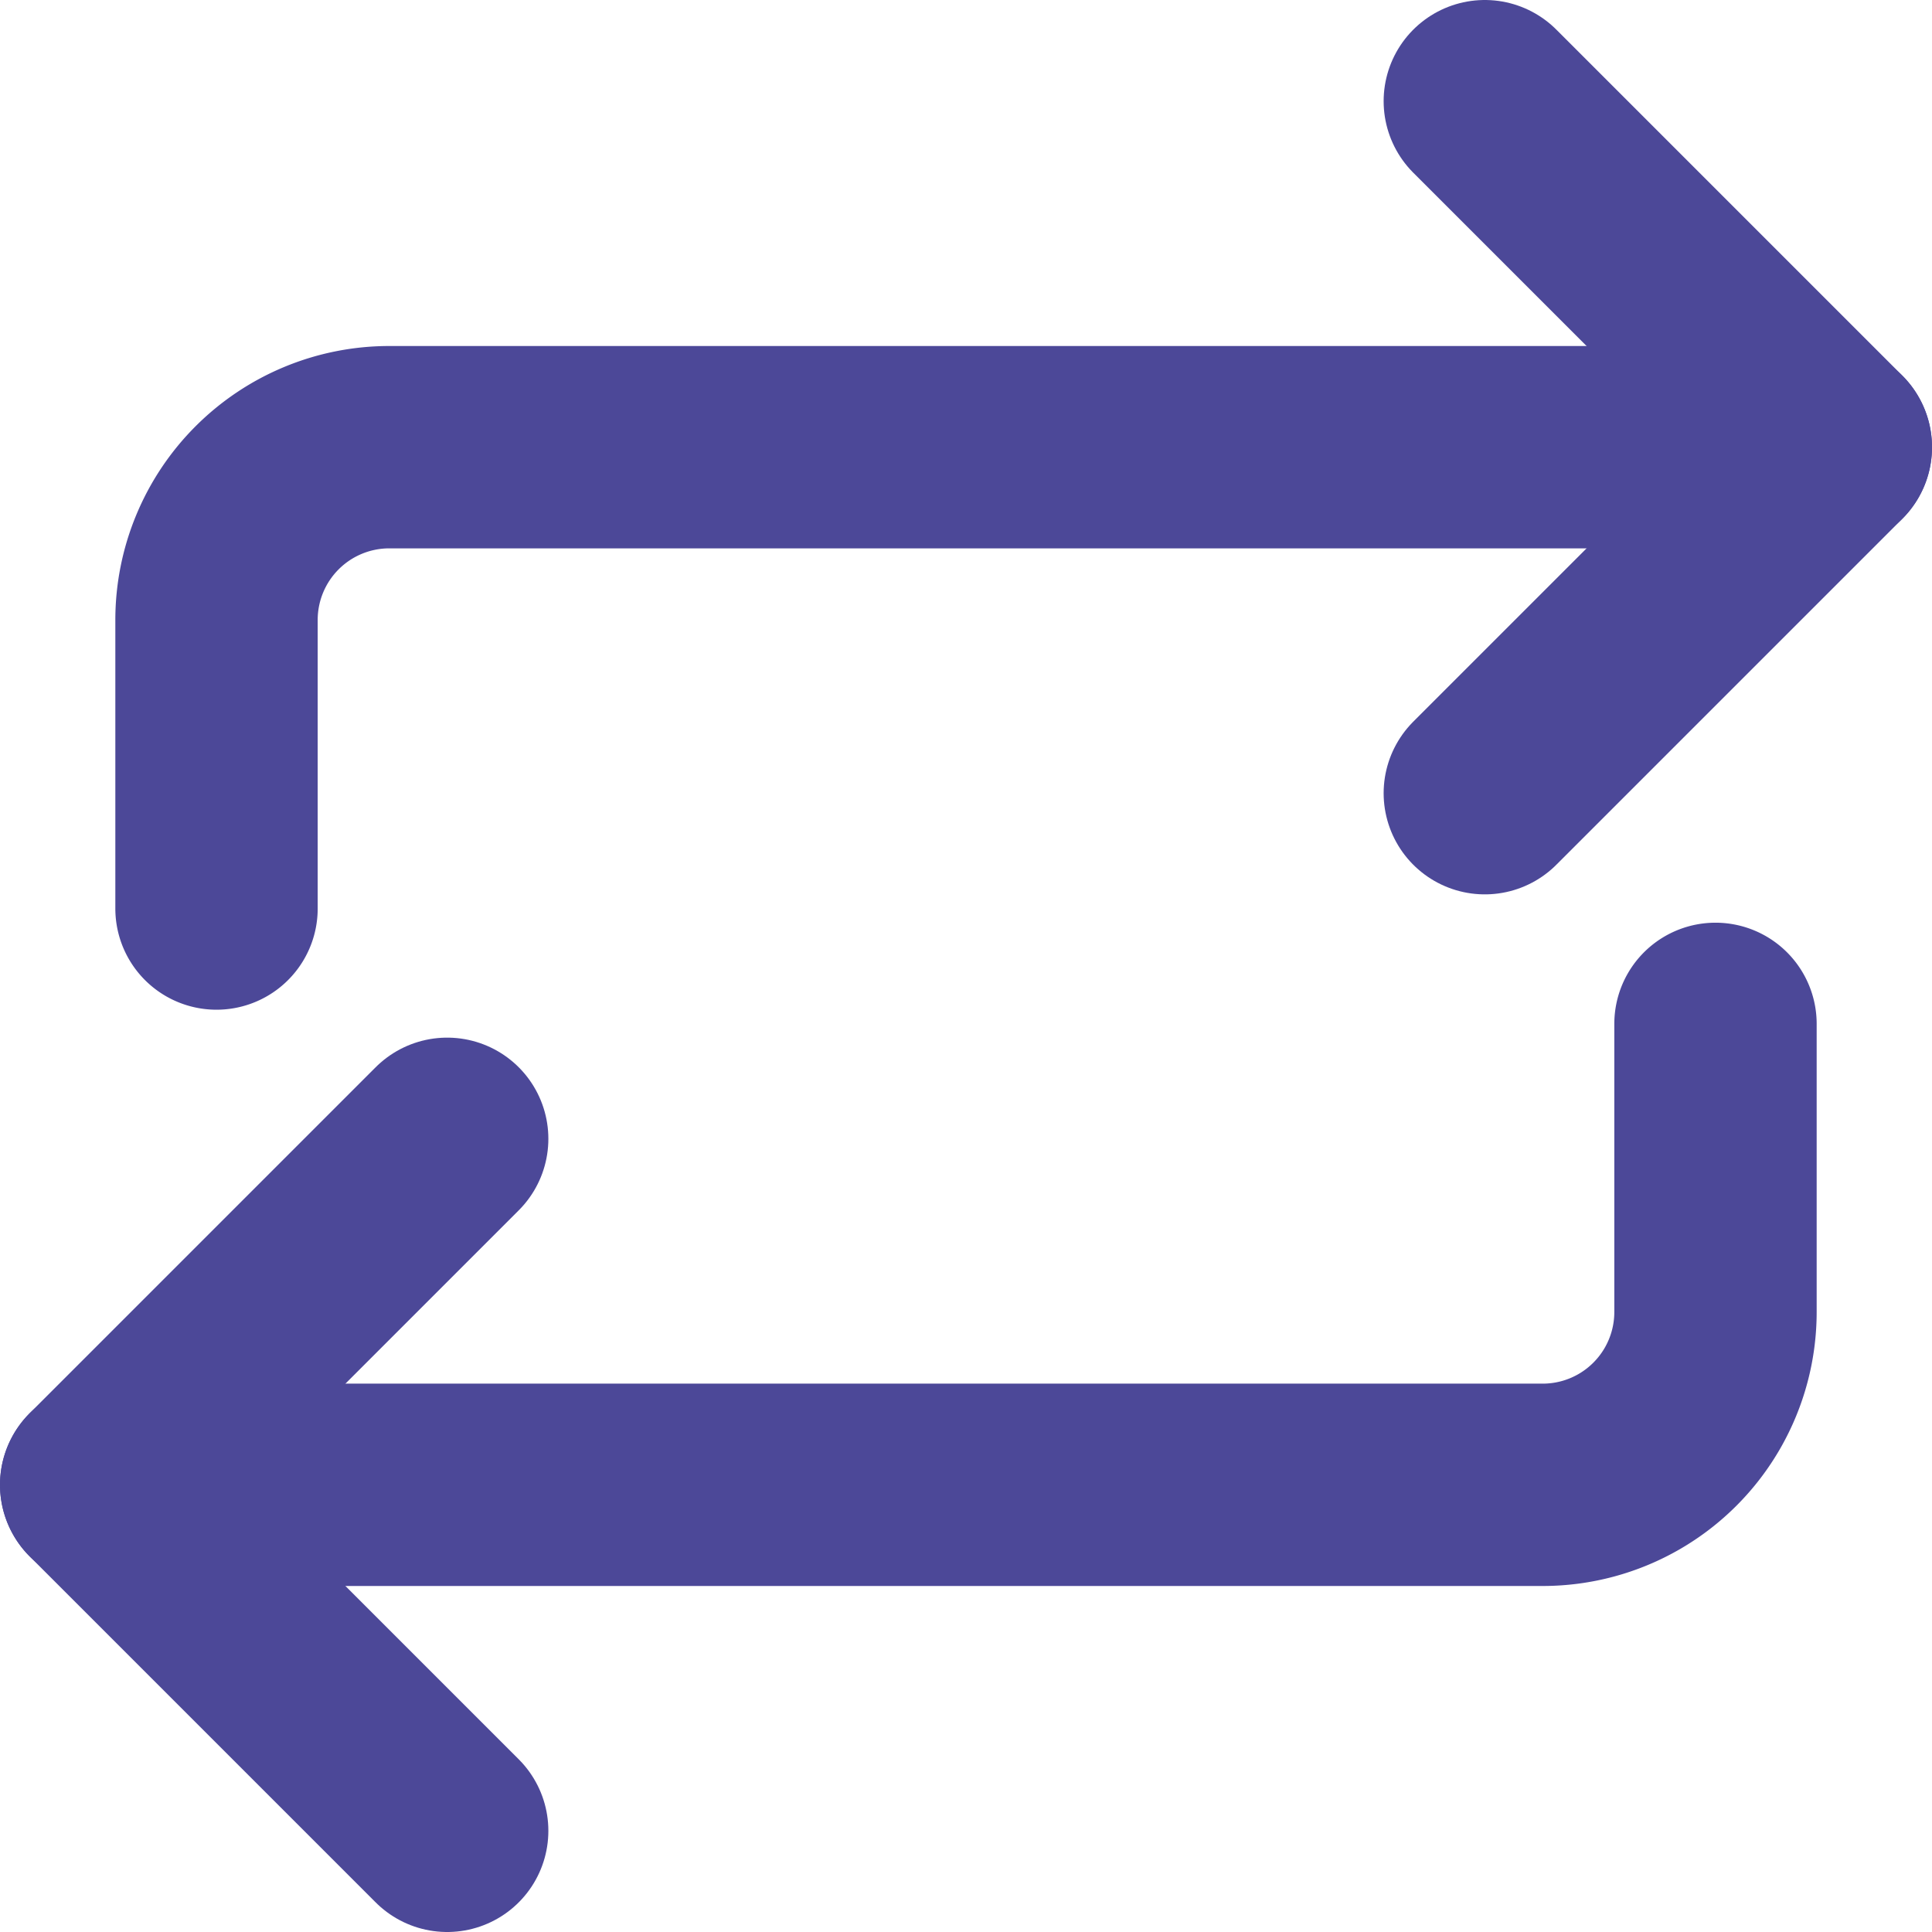
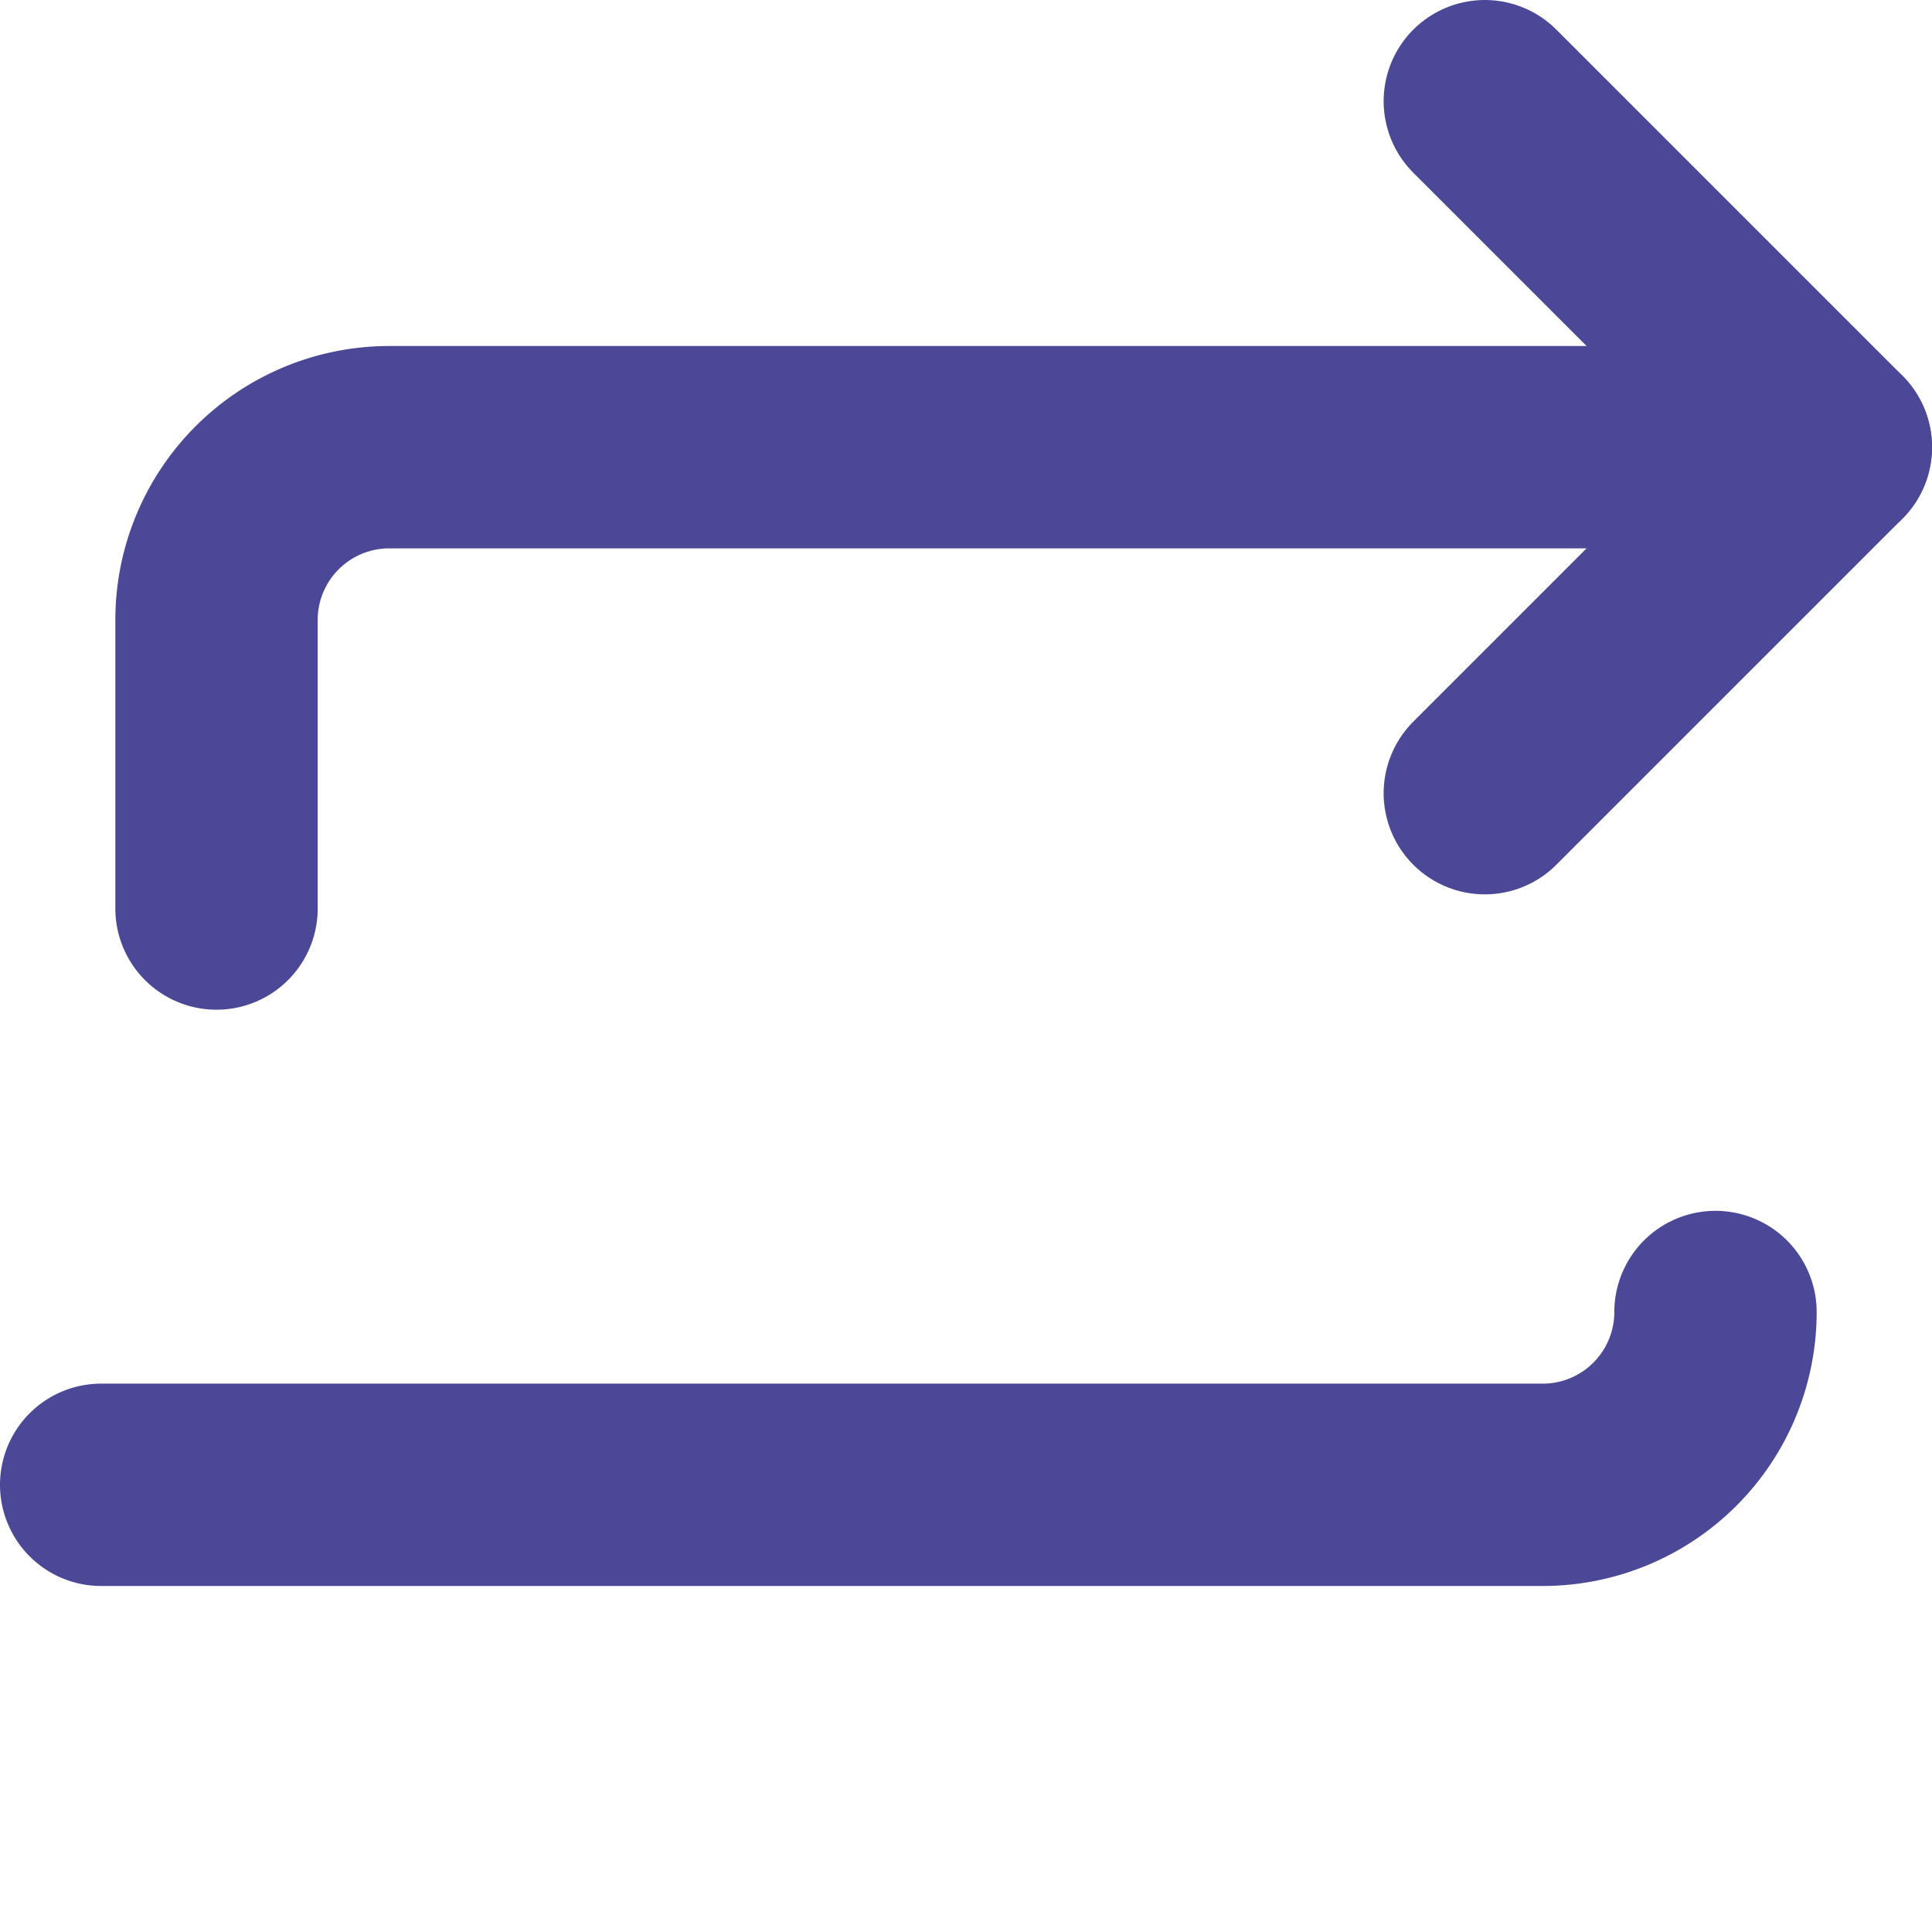
<svg xmlns="http://www.w3.org/2000/svg" viewBox="0 0 47.74 47.74">
  <defs>
    <style>.cls-1{fill:none;stroke:#4c4898;stroke-linecap:round;stroke-linejoin:round;stroke-width:5px;}</style>
  </defs>
  <g id="Layer_2" data-name="Layer 2">
    <g id="Layer_1-2" data-name="Layer 1">
      <g id="loop">
-         <path id="Path_777" data-name="Path 777" class="cls-1" d="M11.05,28.14,2.5,36.69l8.55,8.55" />
-         <path id="Path_778" data-name="Path 778" class="cls-1" d="M2.5,36.69H38.12a4.27,4.27,0,0,0,4.27-4.27V25.3" />
+         <path id="Path_778" data-name="Path 778" class="cls-1" d="M2.5,36.69H38.12a4.27,4.27,0,0,0,4.27-4.27" />
        <path id="Path_779" data-name="Path 779" class="cls-1" d="M36.69,19.6l8.55-8.55L36.69,2.5" />
        <path id="Path_780" data-name="Path 780" class="cls-1" d="M45.24,11.05H9.62a4.27,4.27,0,0,0-4.27,4.27h0v7.13" />
      </g>
    </g>
  </g>
</svg>